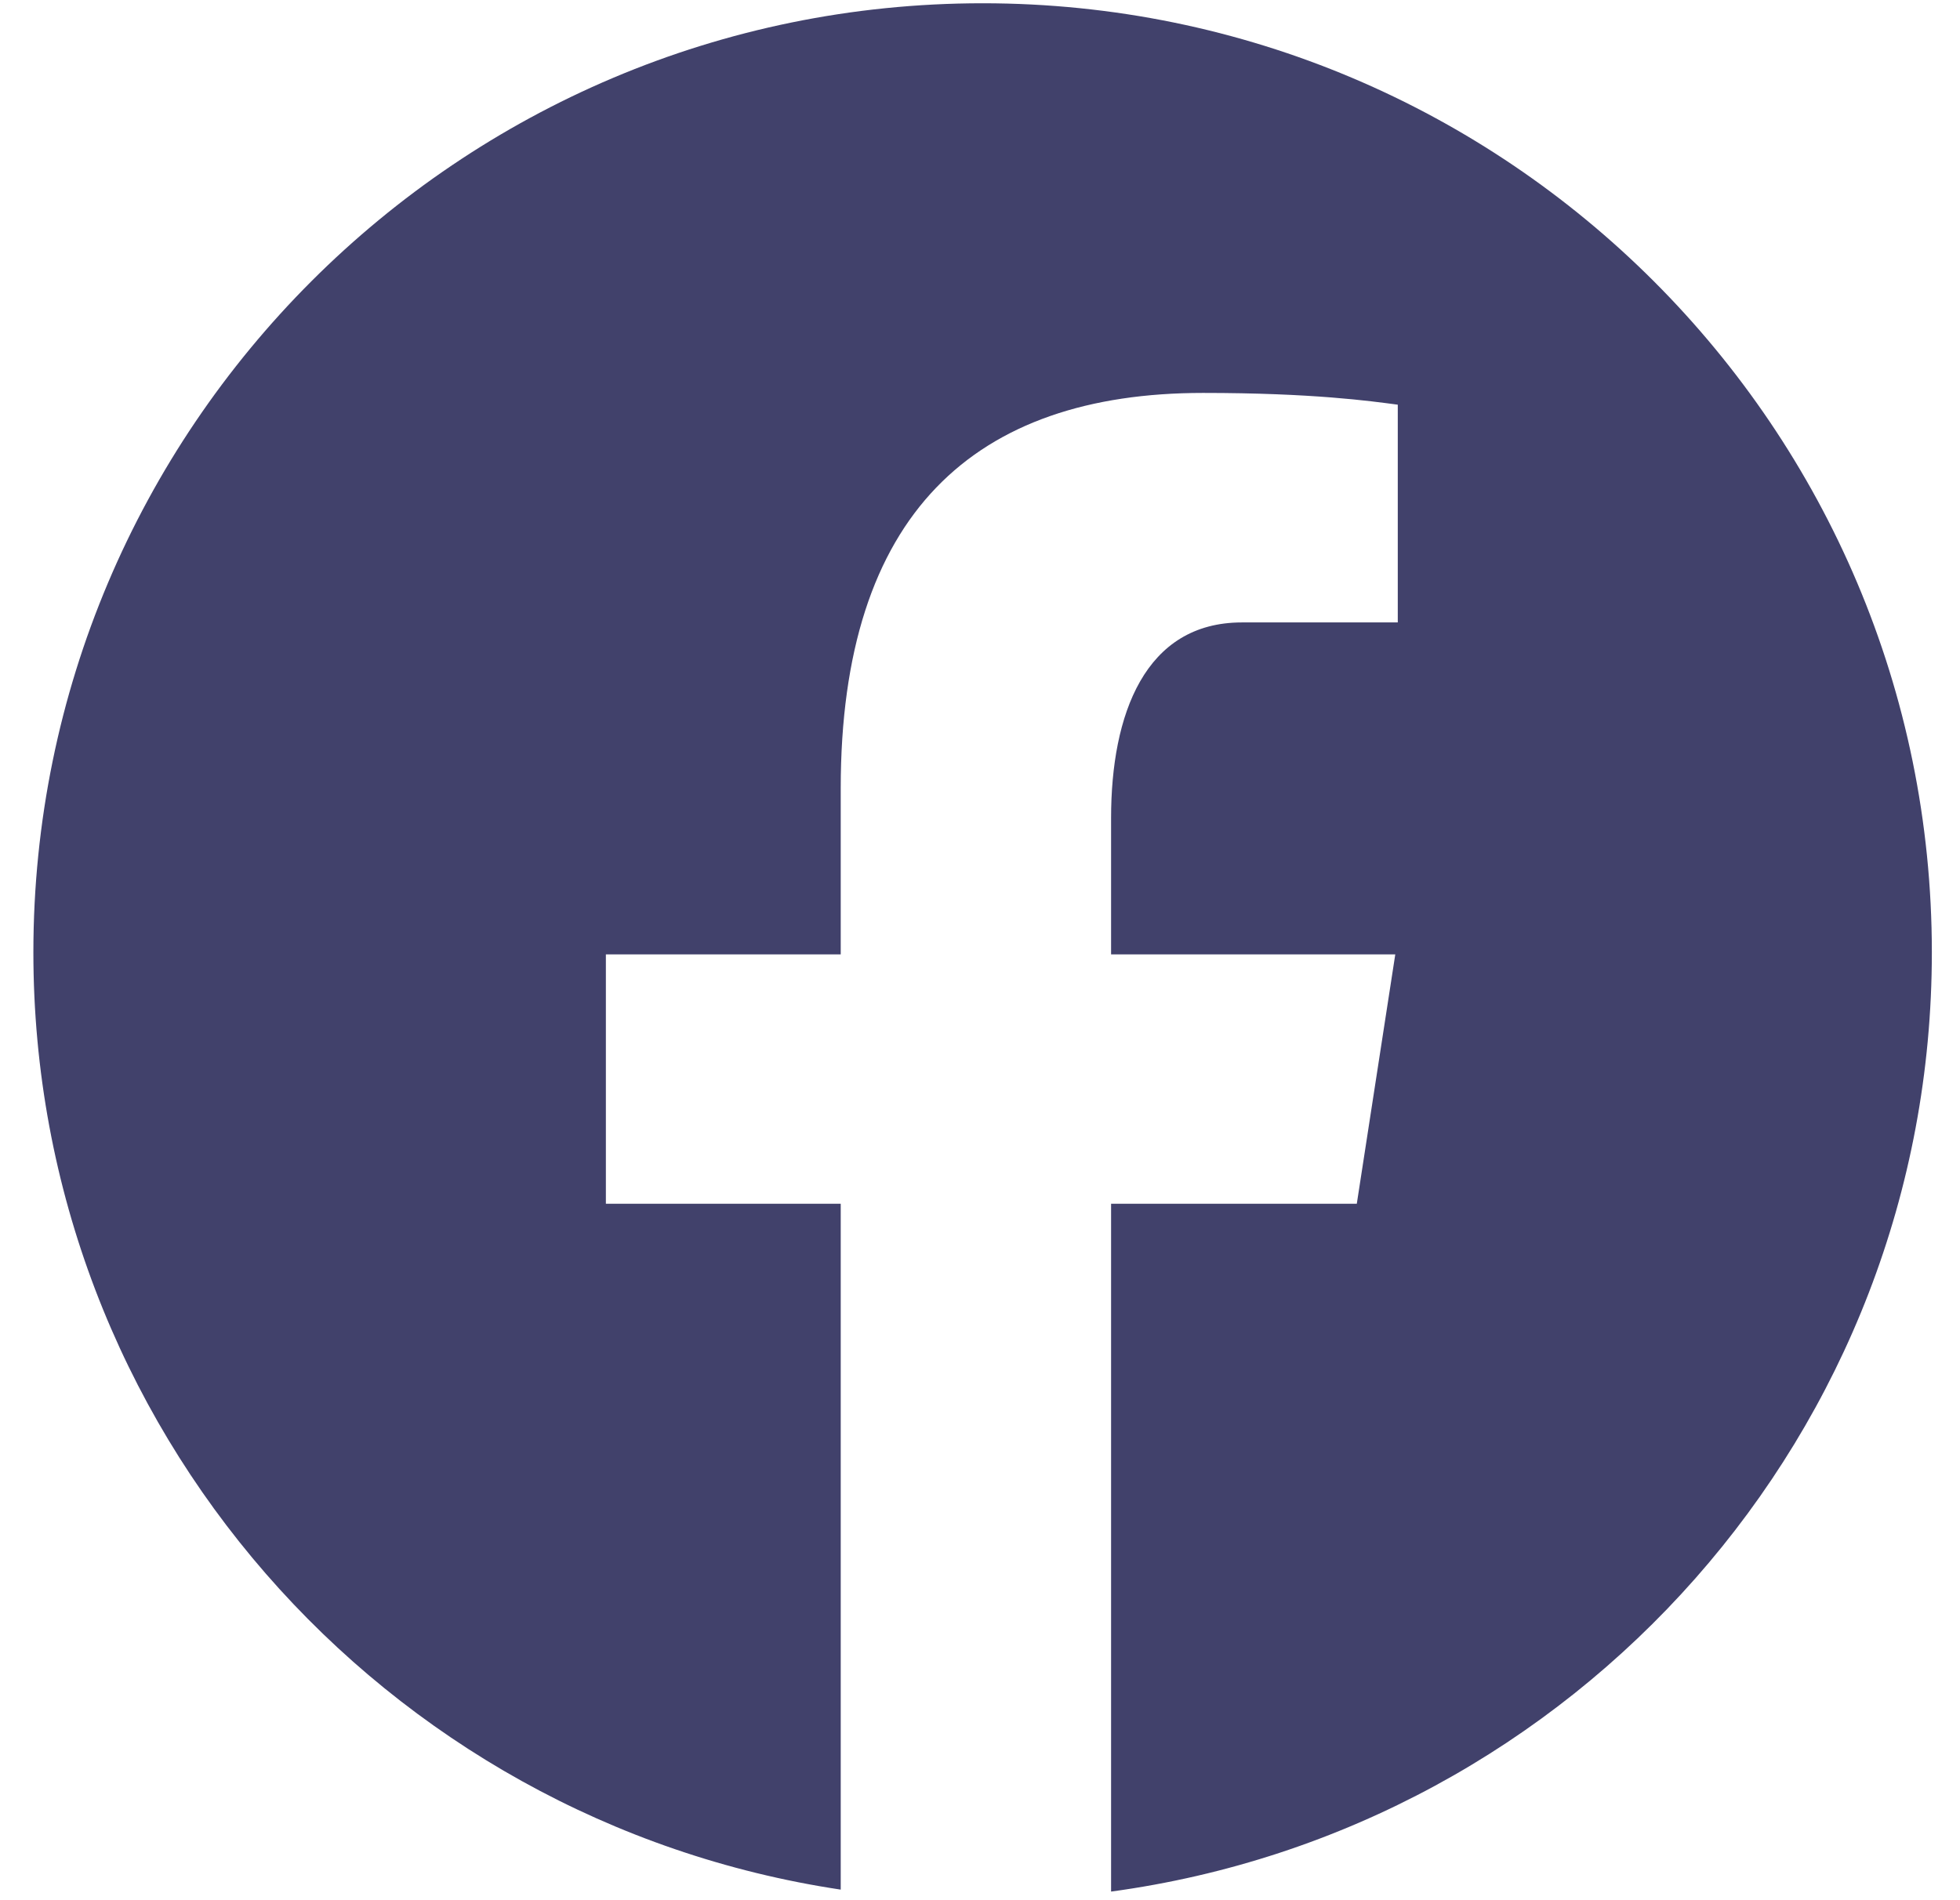
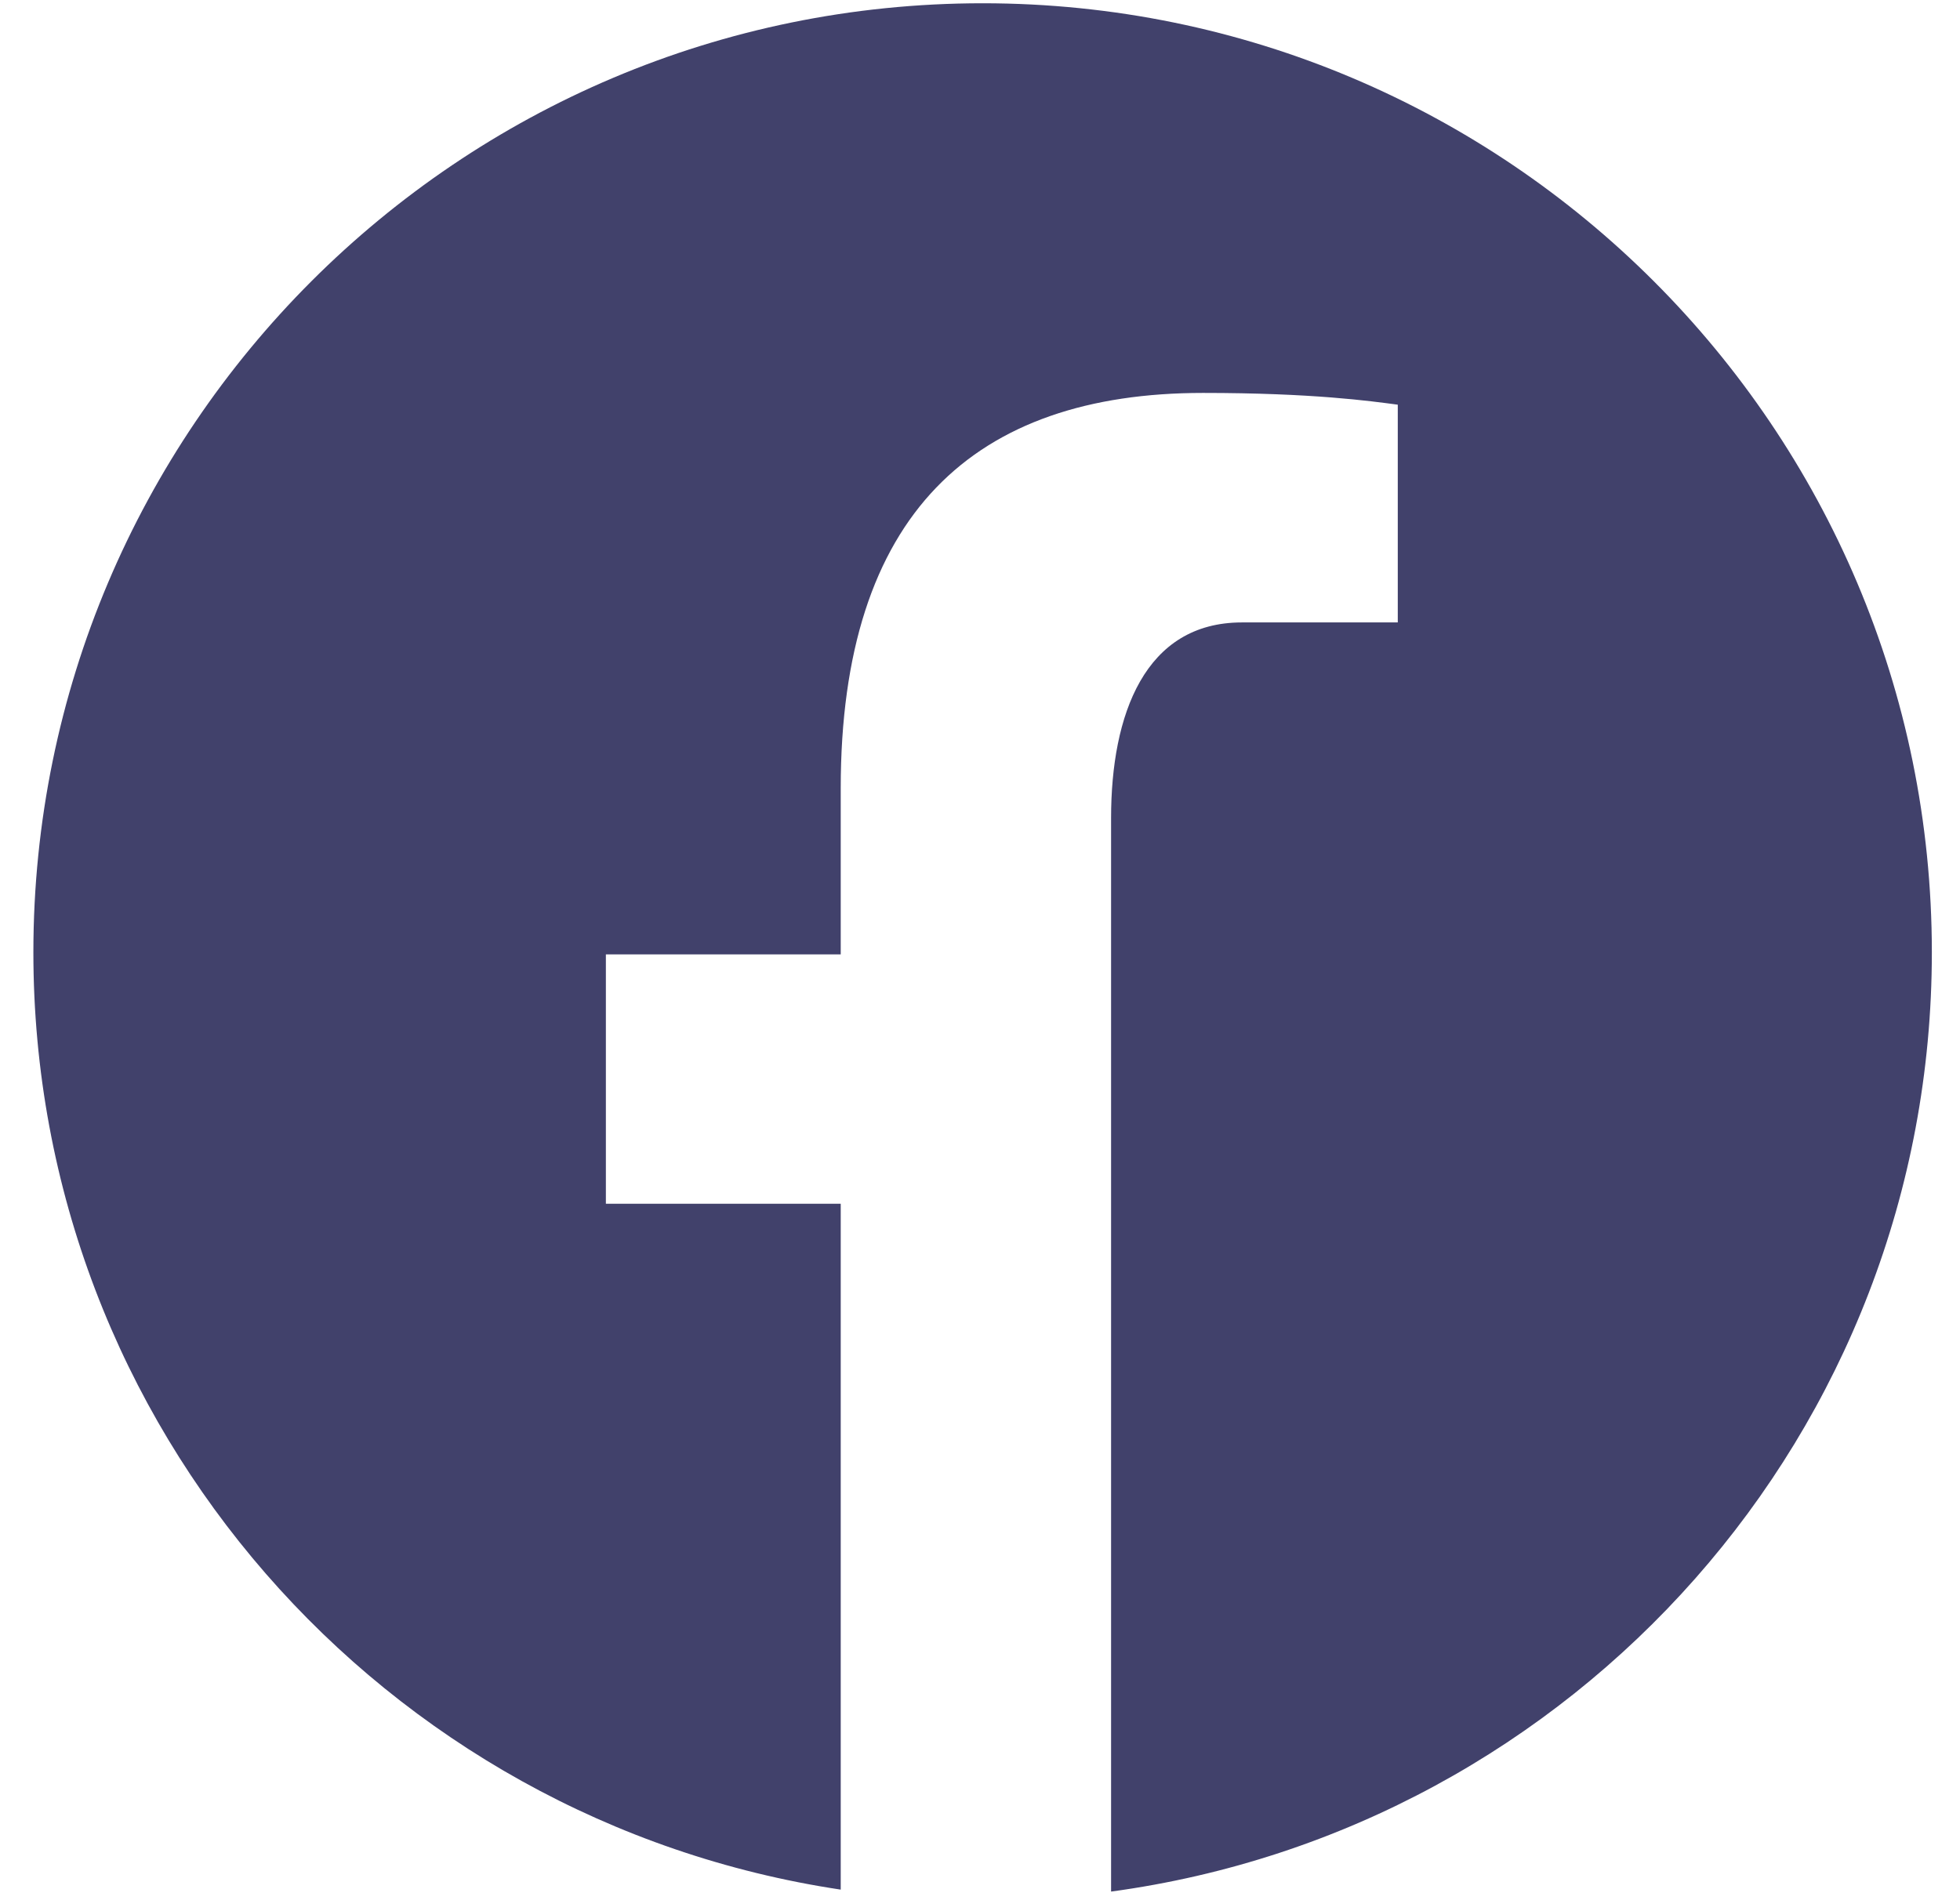
<svg xmlns="http://www.w3.org/2000/svg" width="33" height="32" viewBox="0 0 33 32" fill="none">
-   <path opacity="0.85" d="M16.544 0.055C7.718 0.055 0.562 7.211 0.562 16.037C0.562 24.049 6.465 30.666 14.155 31.822V20.272H10.201V16.072H14.155V13.276C14.155 8.648 16.41 6.617 20.256 6.617C22.098 6.617 23.073 6.754 23.534 6.815V10.482H20.91C19.277 10.482 18.707 12.031 18.707 13.775V16.072H23.492L22.844 20.272H18.707V31.855C26.508 30.797 32.526 24.128 32.526 16.037C32.526 7.211 25.37 0.055 16.544 0.055Z" fill="#202051" />
+   <path opacity="0.85" d="M16.544 0.055C7.718 0.055 0.562 7.211 0.562 16.037C0.562 24.049 6.465 30.666 14.155 31.822V20.272H10.201V16.072H14.155V13.276C14.155 8.648 16.41 6.617 20.256 6.617C22.098 6.617 23.073 6.754 23.534 6.815V10.482H20.91C19.277 10.482 18.707 12.031 18.707 13.775V16.072H23.492H18.707V31.855C26.508 30.797 32.526 24.128 32.526 16.037C32.526 7.211 25.37 0.055 16.544 0.055Z" fill="#202051" />
</svg>